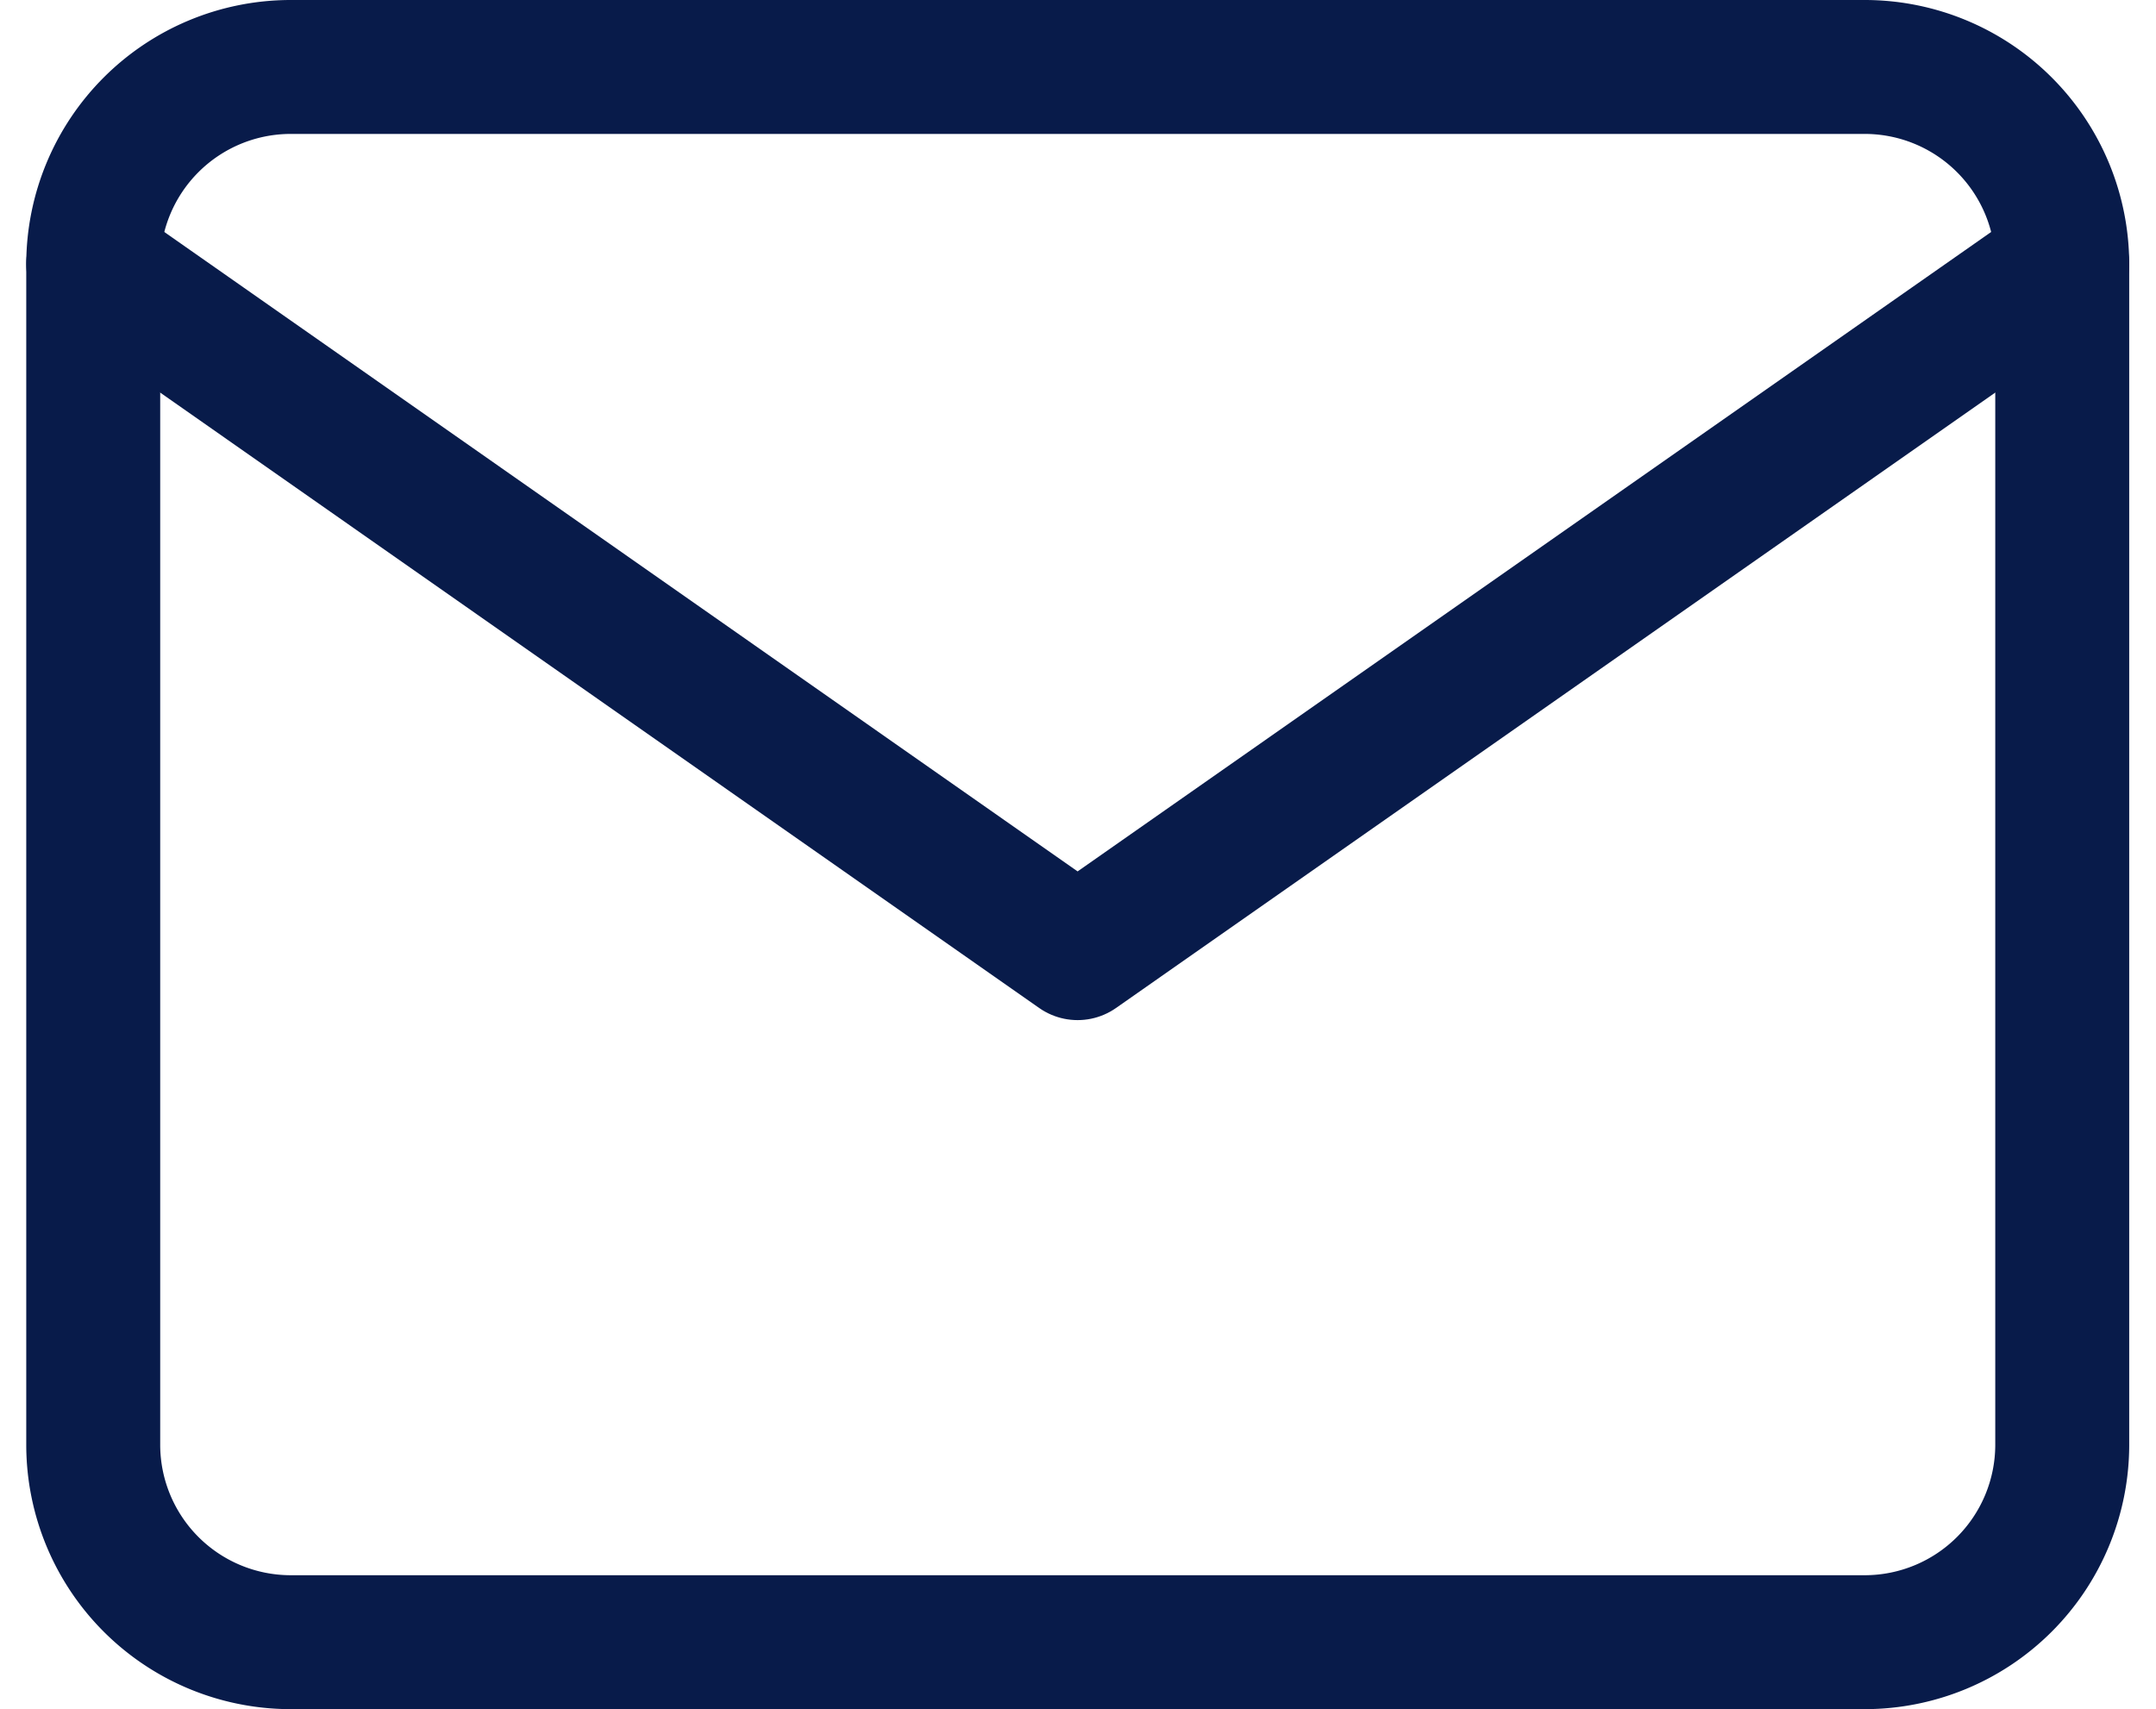
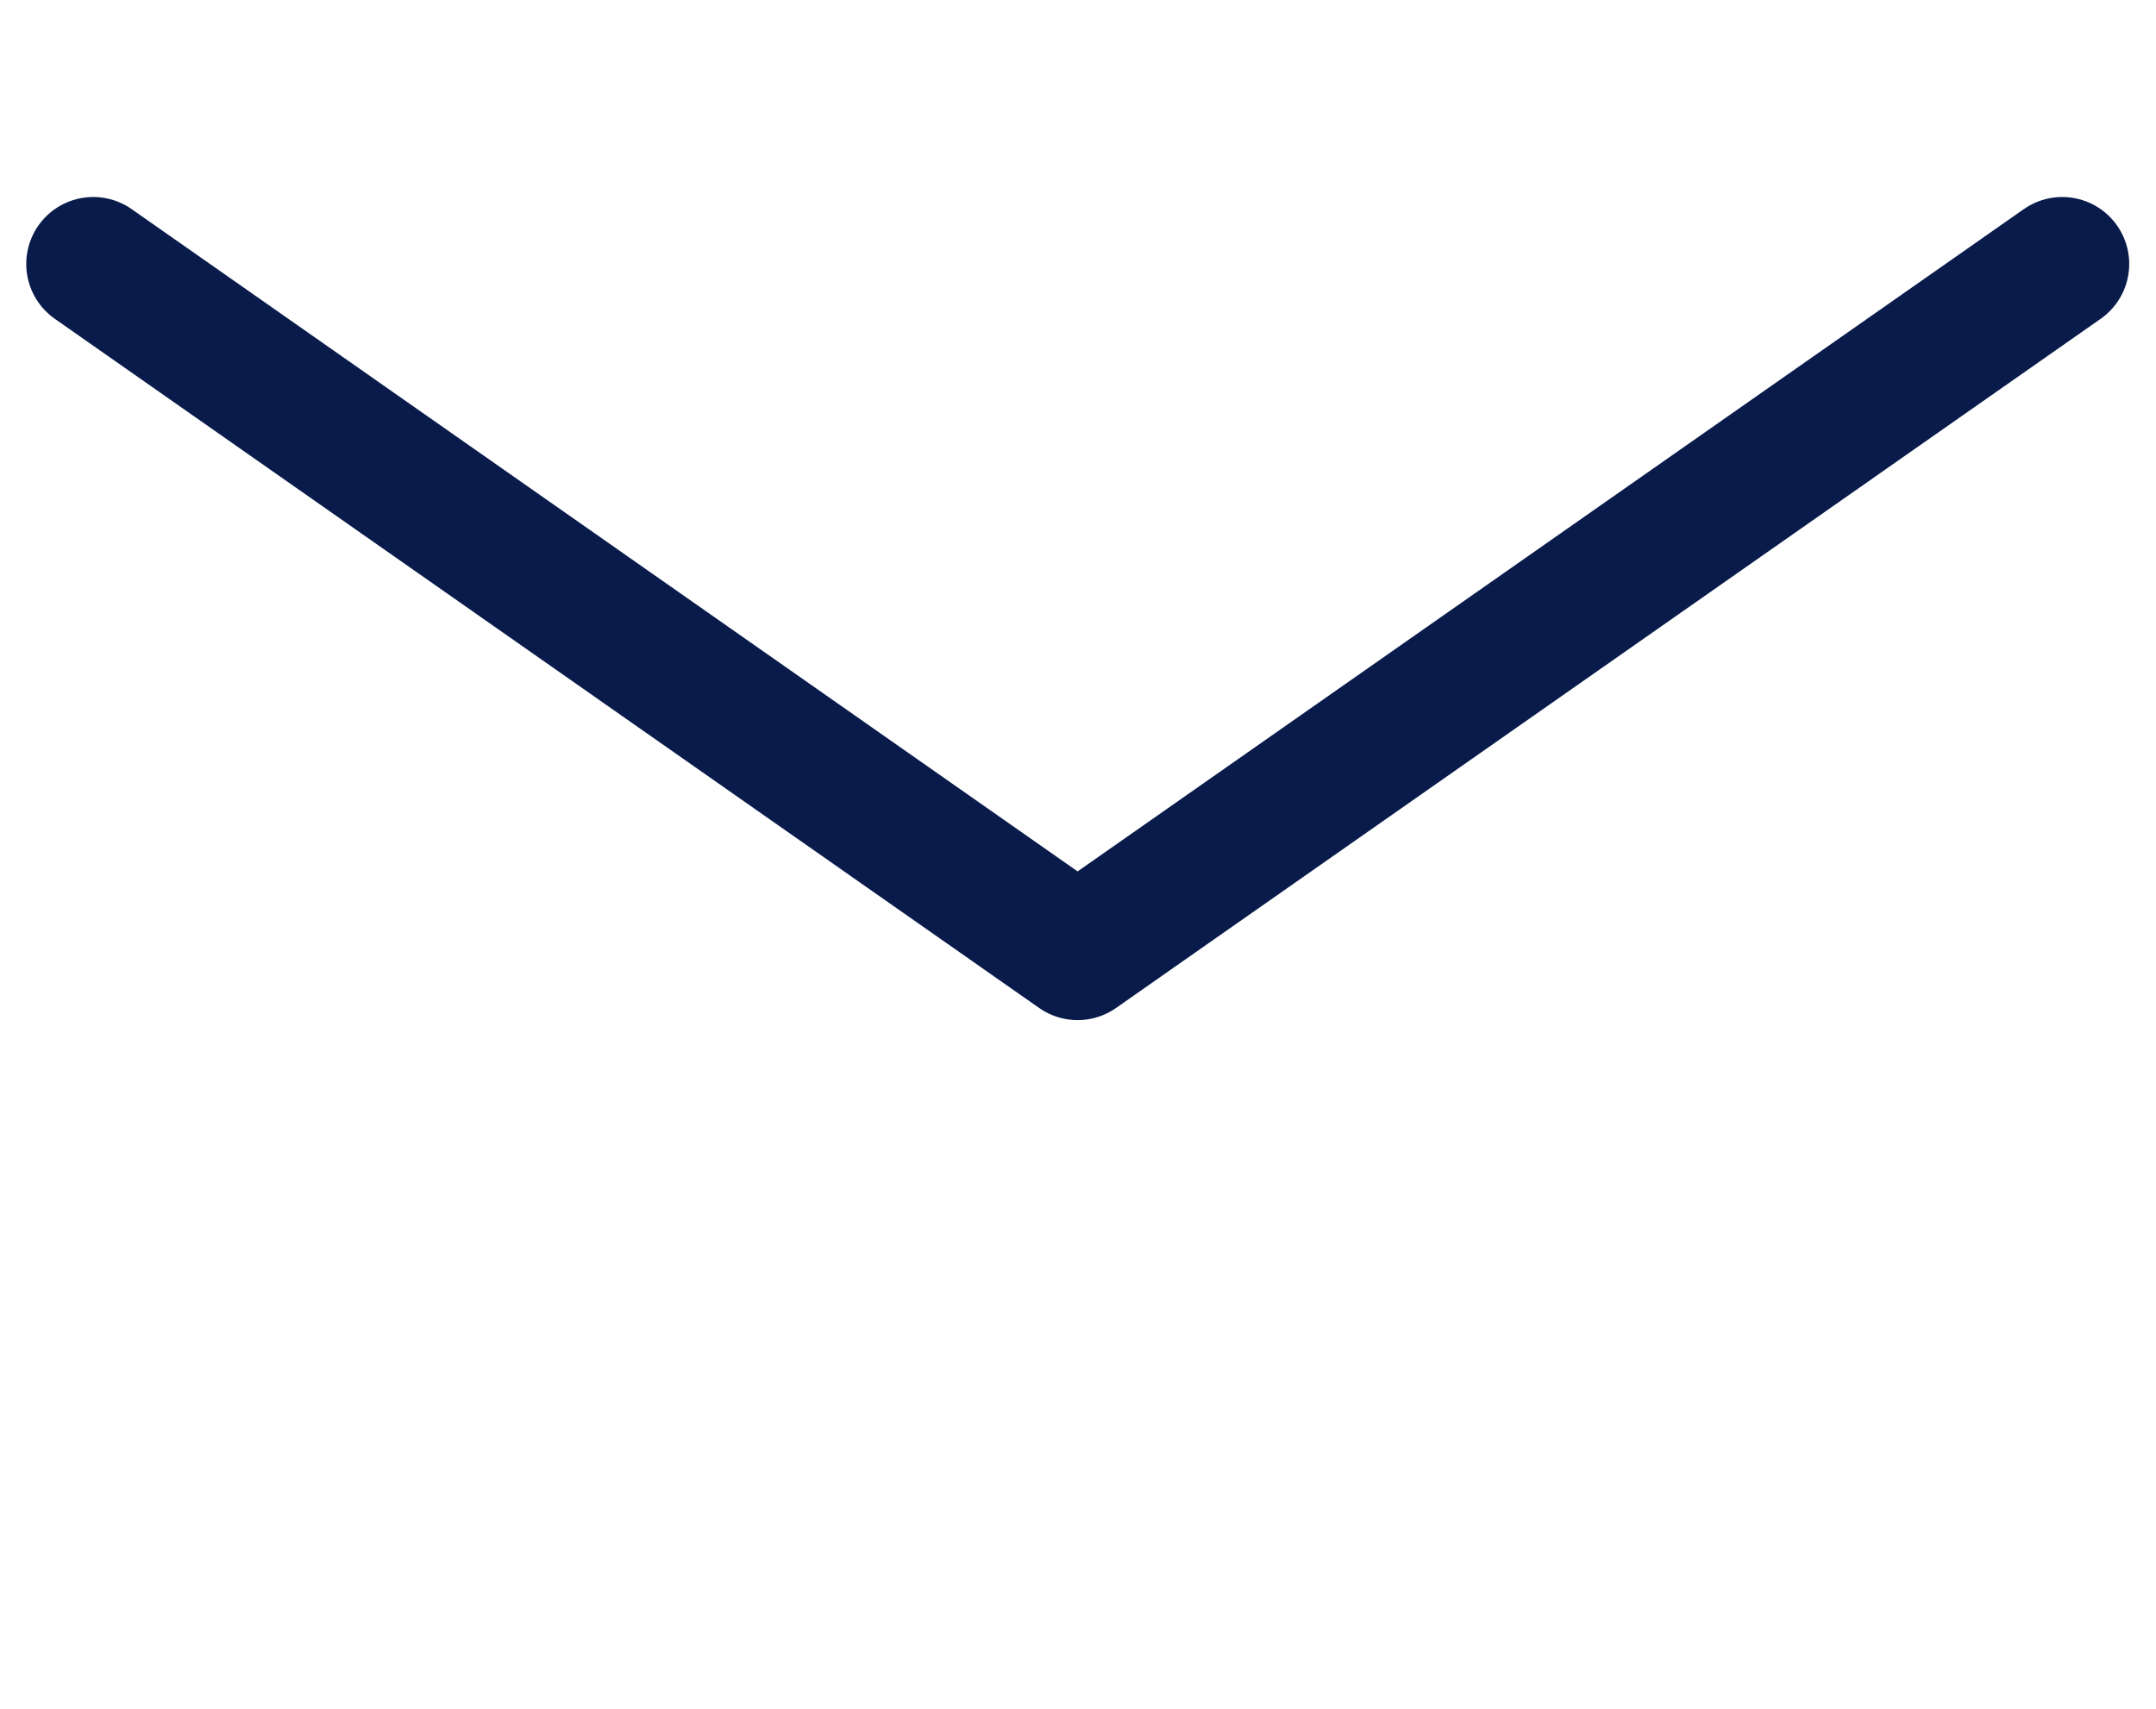
<svg xmlns="http://www.w3.org/2000/svg" width="16.096" height="12.762" viewBox="0 0 16.096 12.762">
  <g id="Icon_feather-mail" data-name="Icon feather-mail" transform="translate(0.696 0.5)">
-     <path id="Path_1291" data-name="Path 1291" d="M4.47,6H16.233A1.475,1.475,0,0,1,17.7,7.47v8.822a1.475,1.475,0,0,1-1.47,1.47H4.47A1.475,1.475,0,0,1,3,16.292V7.47A1.475,1.475,0,0,1,4.47,6Z" transform="translate(-3 -6)" fill="none" stroke="#081b4a" stroke-linecap="round" stroke-linejoin="round" stroke-width="1" />
    <path id="Path_1292" data-name="Path 1292" d="M17.7,9l-7.351,5.146L3,9" transform="translate(-3 -7.529)" fill="none" stroke="#081b4a" stroke-linecap="round" stroke-linejoin="round" stroke-width="1" />
  </g>
</svg>